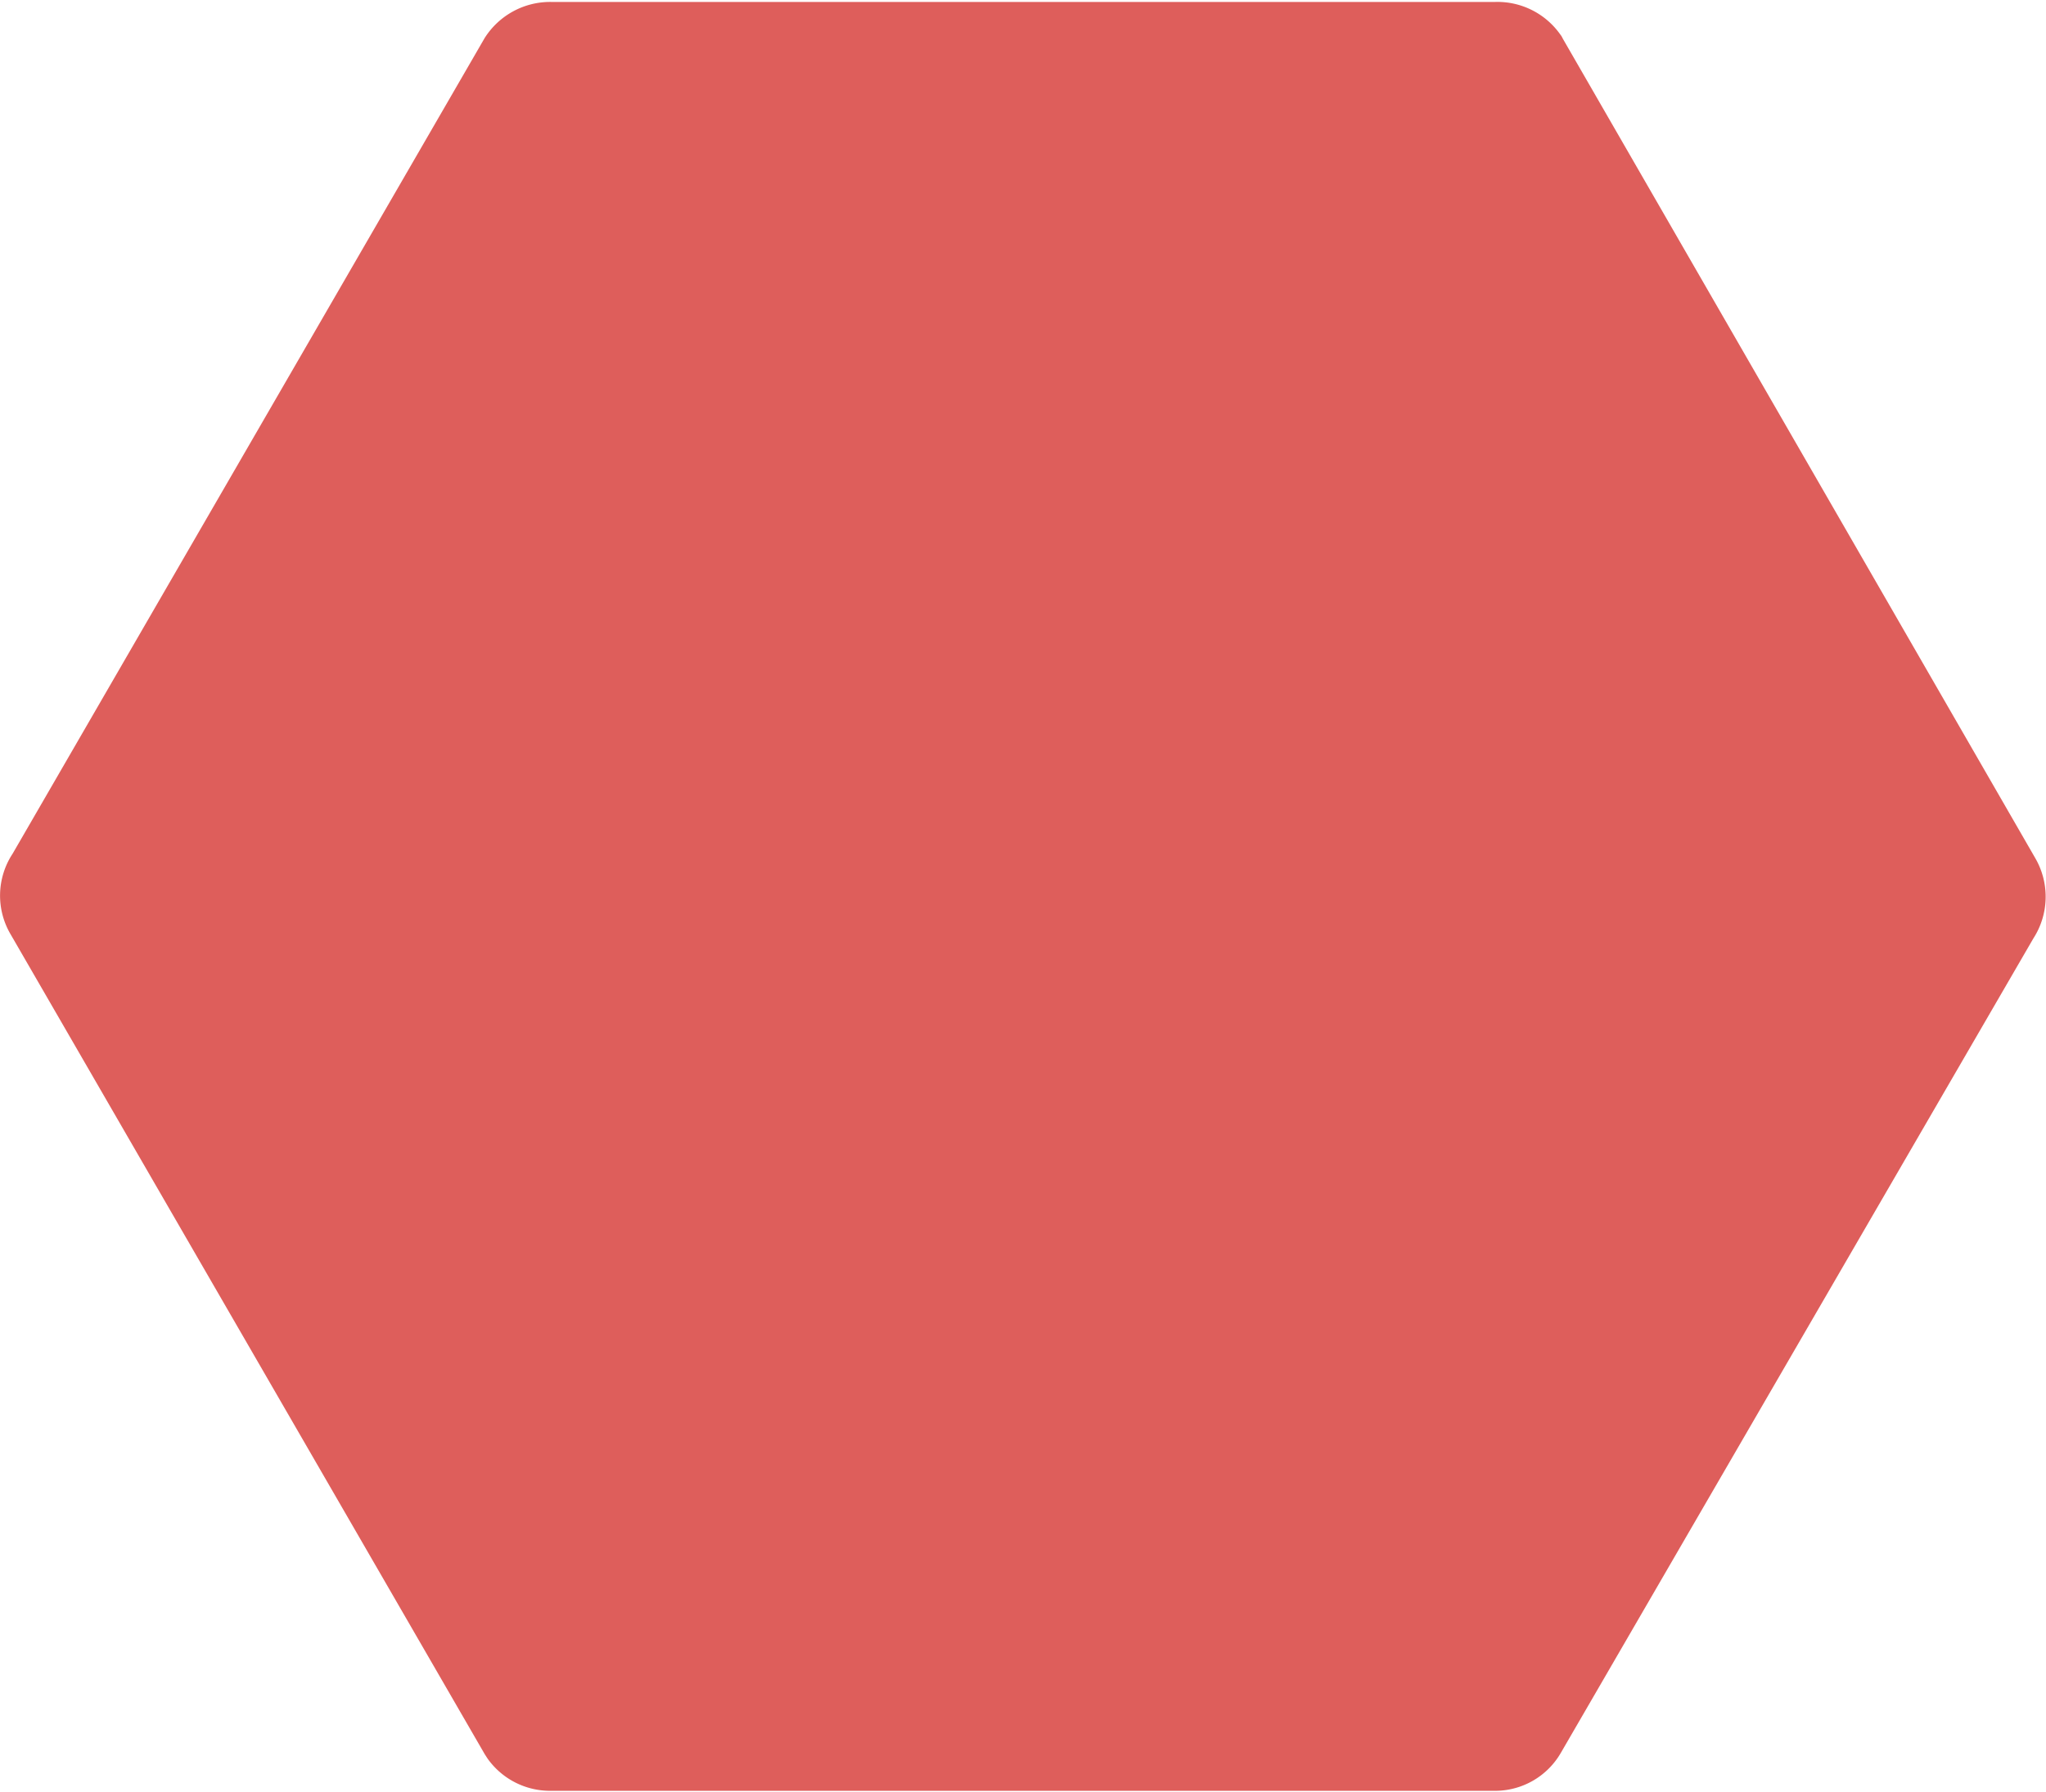
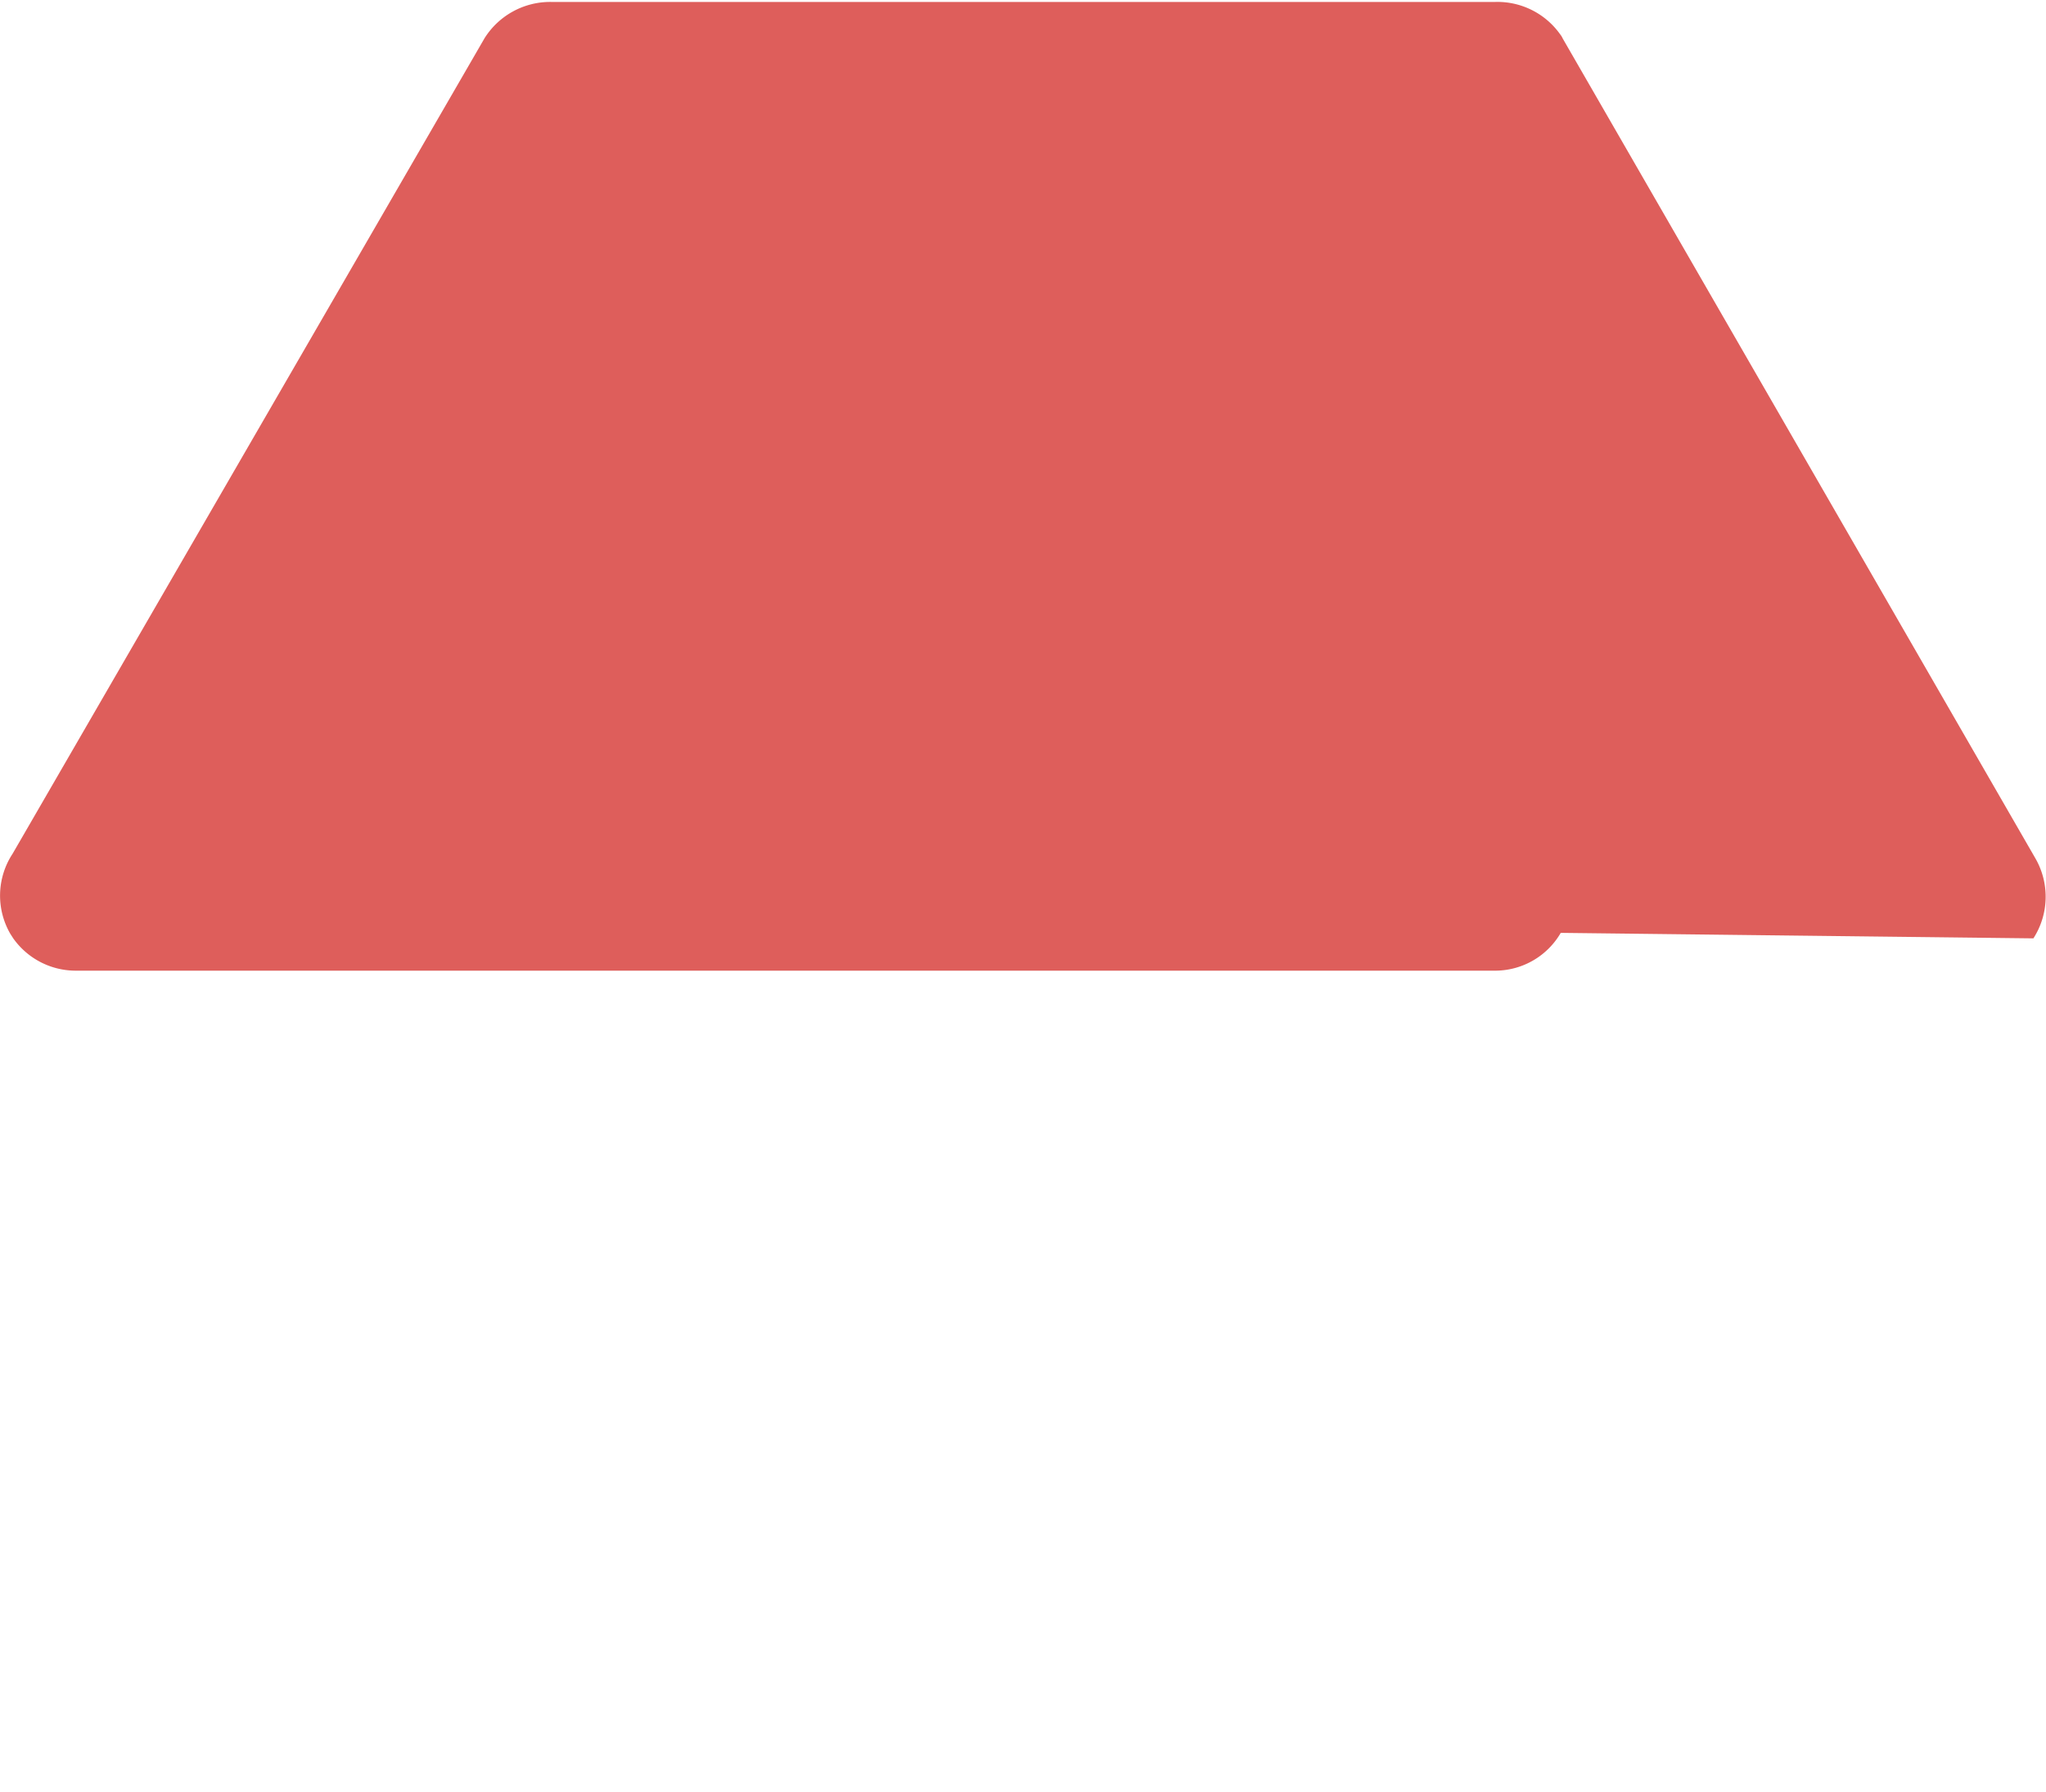
<svg xmlns="http://www.w3.org/2000/svg" viewBox="0 0 63.33 55.48">
  <defs>
    <style>
      .cls-1 {
        fill: #de5e5b;
      }
    </style>
  </defs>
  <g id="Vrstva_2" data-name="Vrstva 2">
    <g id="Vrstva_1-2" data-name="Vrstva 1">
-       <path class="cls-1" d="M15,1.18.39,26.43a2.36,2.36,0,0,0-.07,2.48L15,54.3l.09.14a2.37,2.37,0,0,0,1.95,1H46.31a2.35,2.35,0,0,0,2-1.17L62.94,29.05A2.38,2.38,0,0,0,63,26.57L48.37,1.19a.57.57,0,0,0-.08-.13,2.38,2.38,0,0,0-2-1H17.05A2.4,2.4,0,0,0,15,1.18Z" />
+       <path class="cls-1" d="M15,1.18.39,26.43a2.36,2.36,0,0,0-.07,2.48l.09.14a2.37,2.37,0,0,0,1.95,1H46.31a2.35,2.35,0,0,0,2-1.17L62.94,29.05A2.38,2.38,0,0,0,63,26.57L48.37,1.19a.57.57,0,0,0-.08-.13,2.38,2.38,0,0,0-2-1H17.05A2.4,2.4,0,0,0,15,1.18Z" />
    </g>
  </g>
</svg>